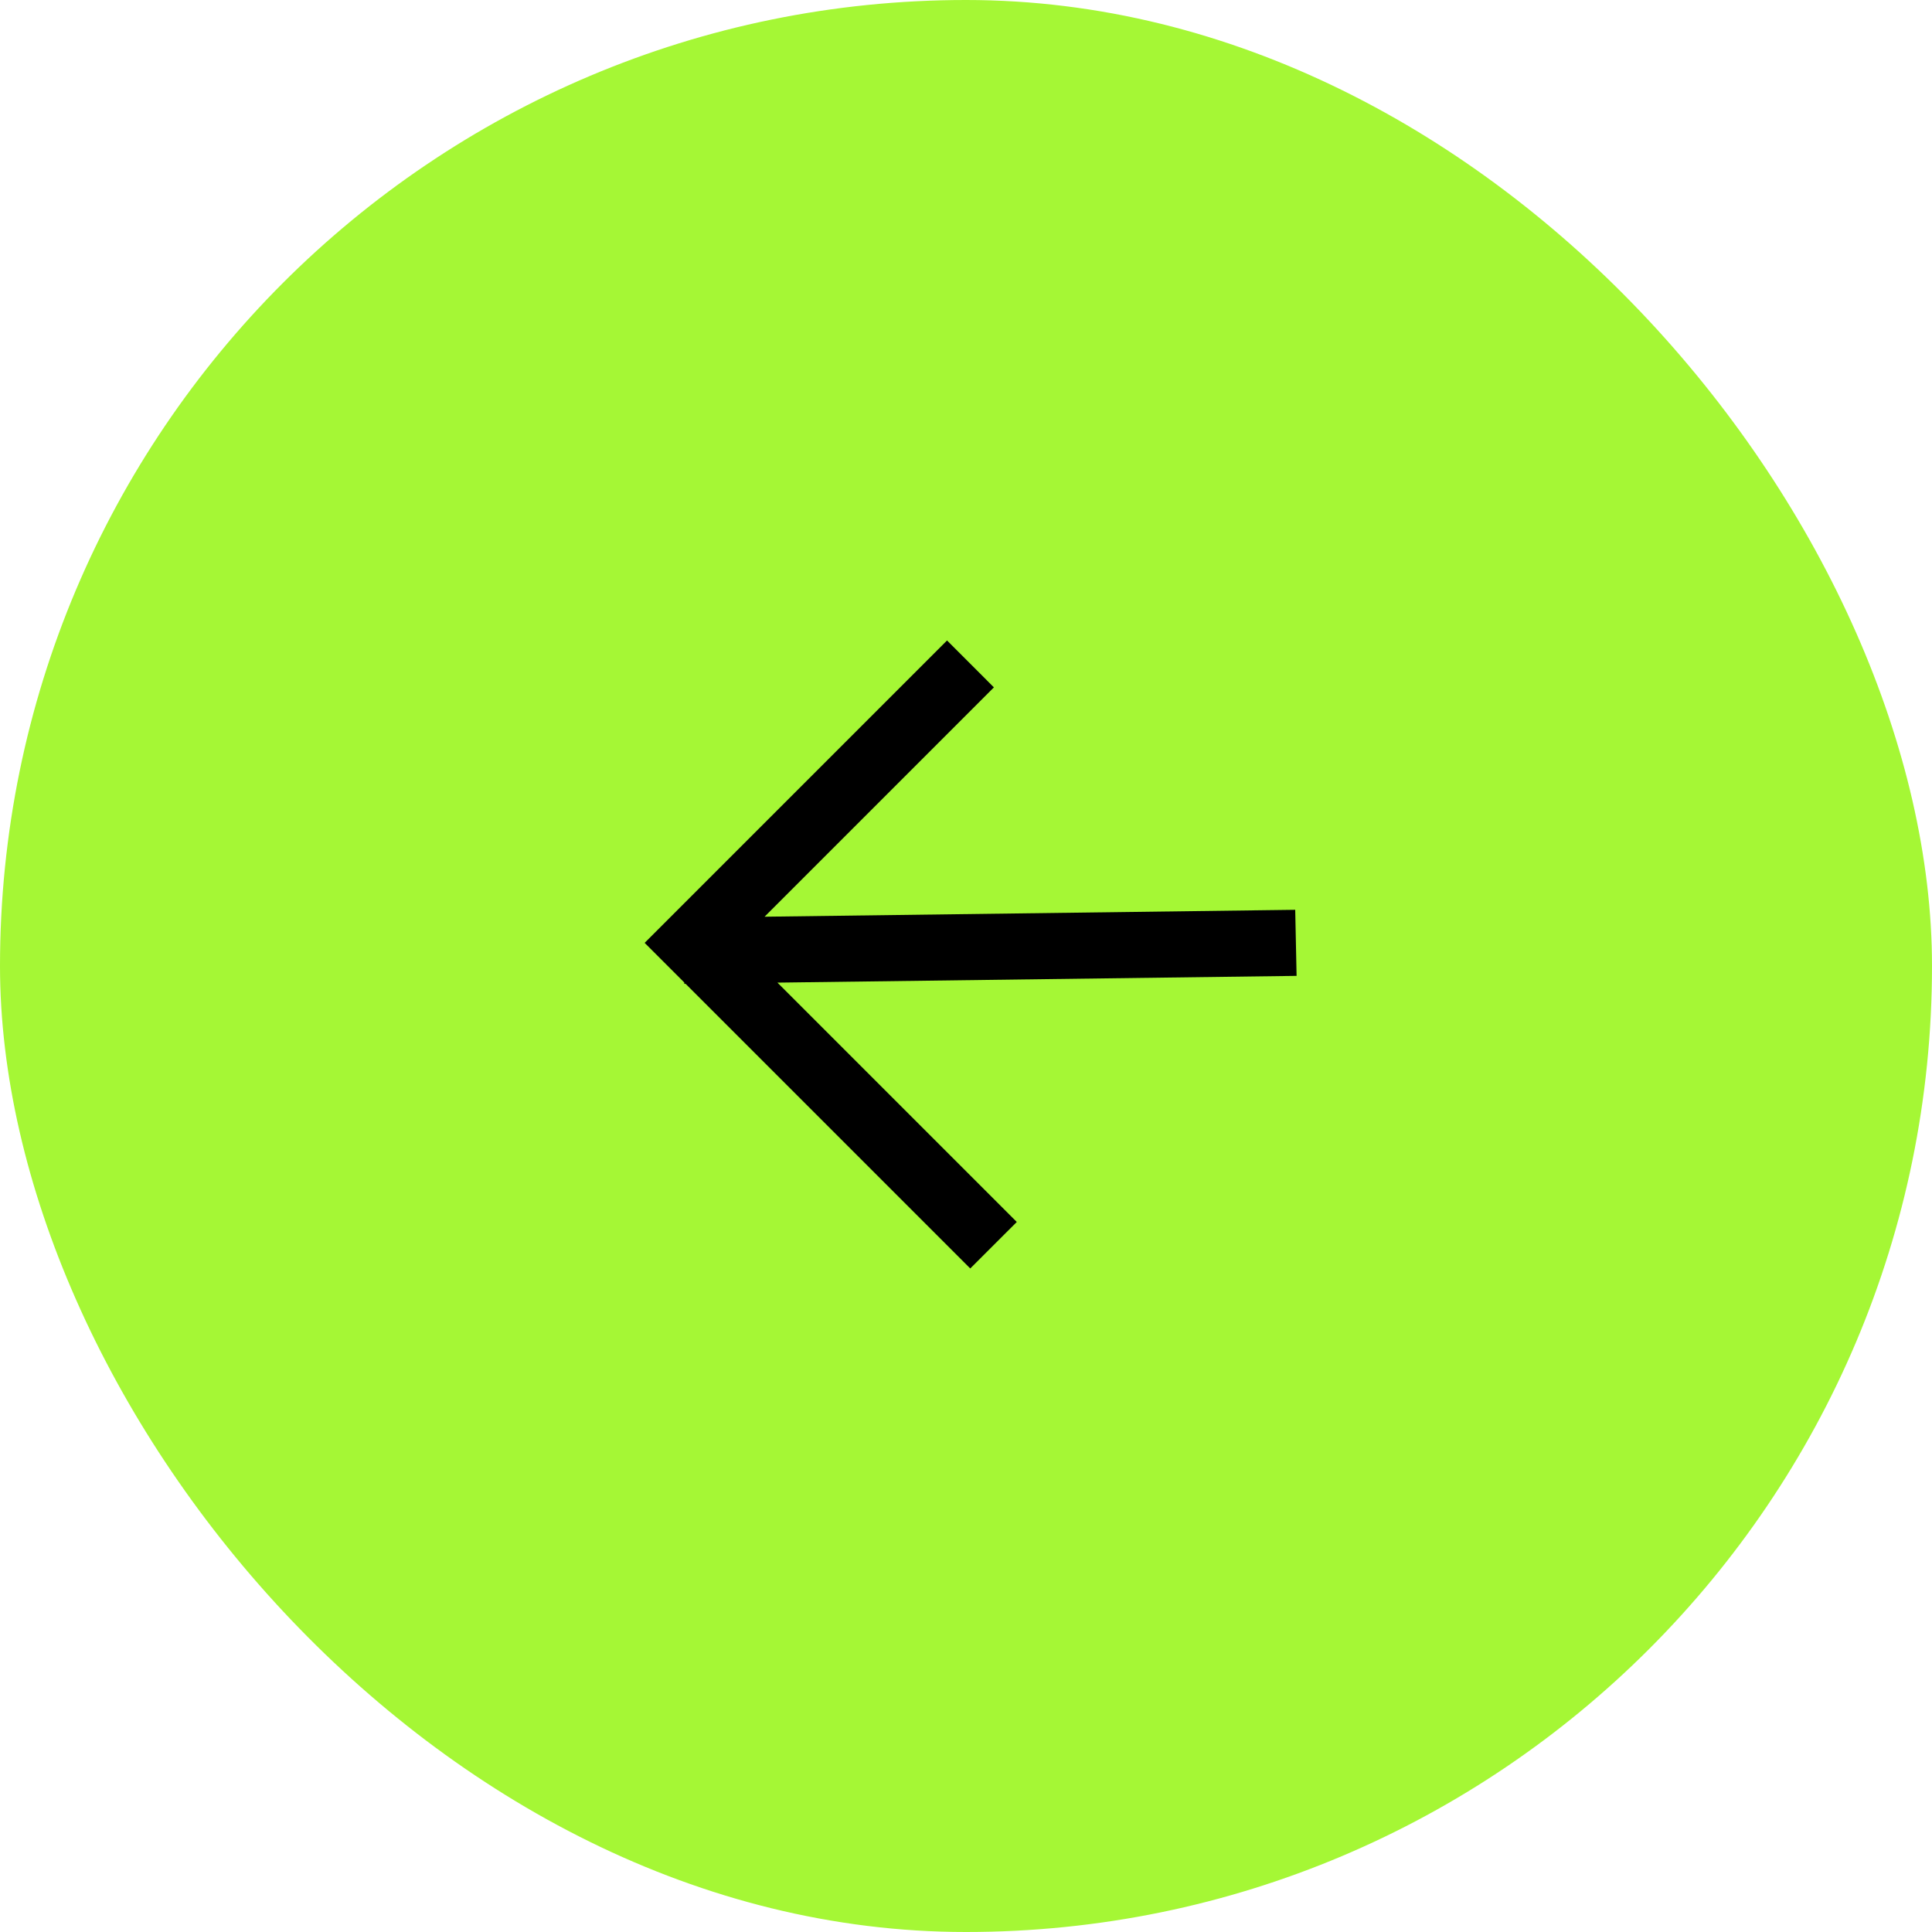
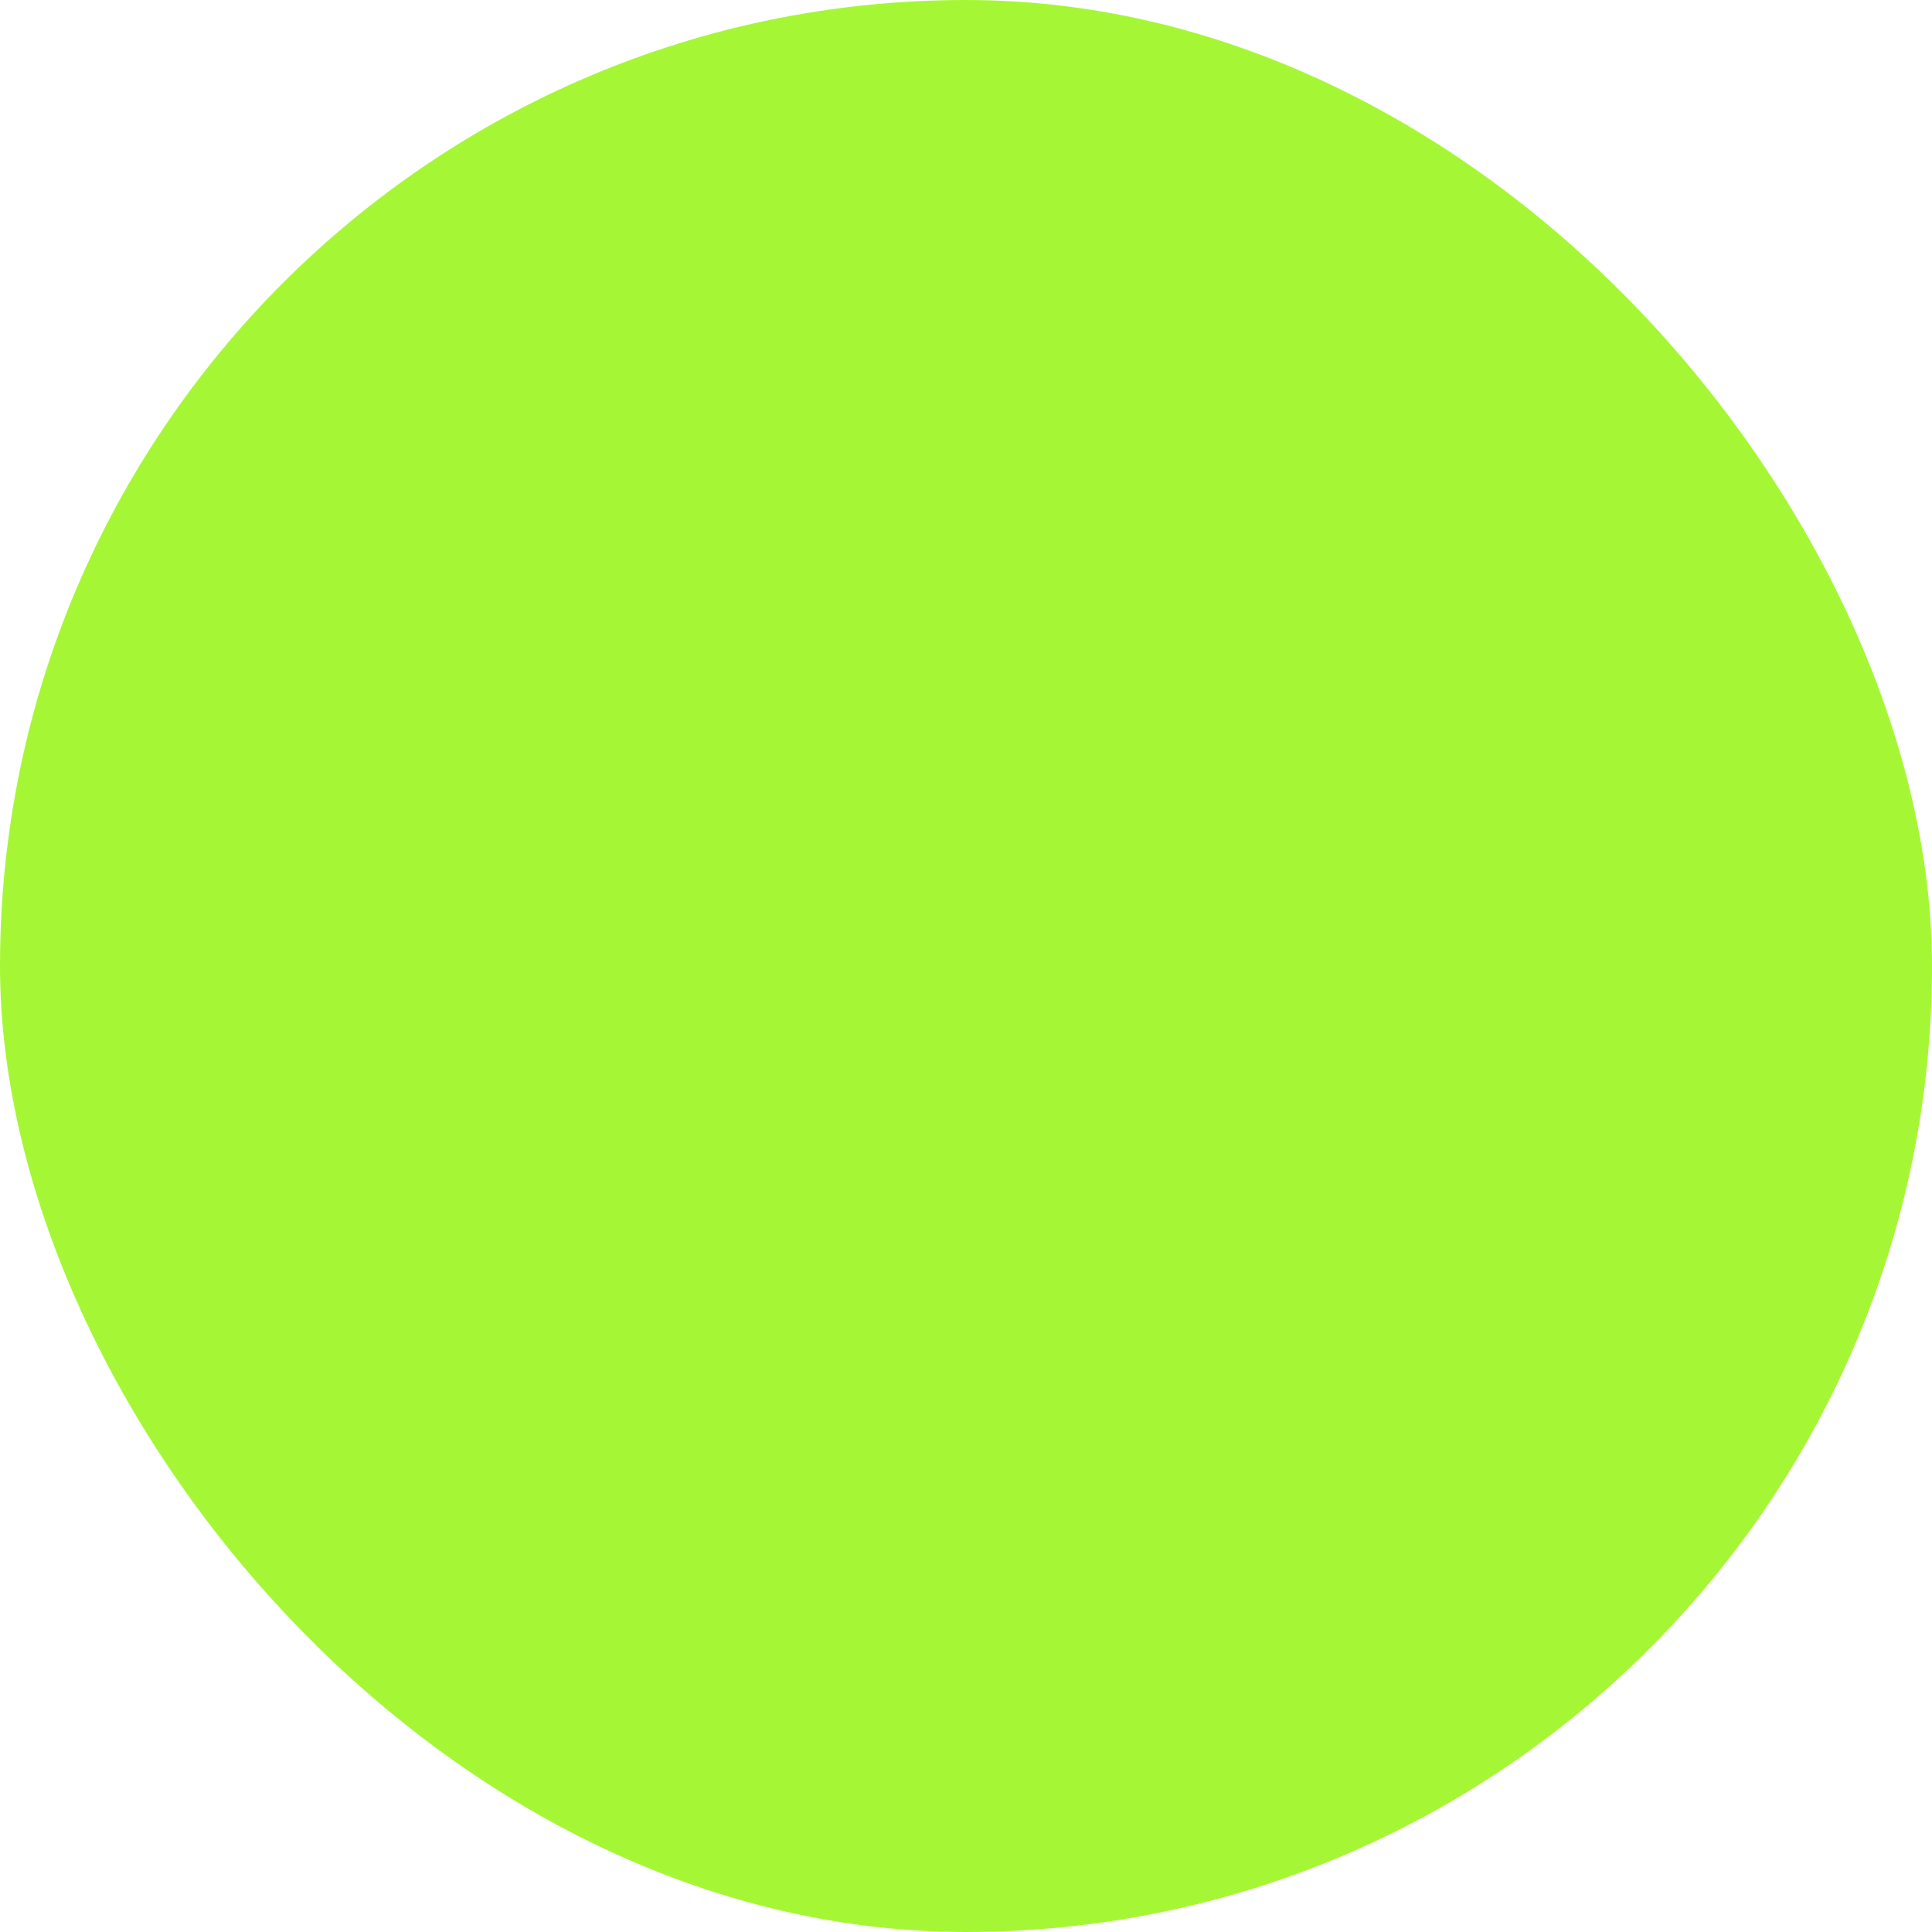
<svg xmlns="http://www.w3.org/2000/svg" width="45" height="45" viewBox="0 0 45 45" fill="none">
  <rect width="45" height="45" rx="22.5" fill="#A5F735" />
-   <path d="M17.808 21.352L30.168 21.191L30.2 22.73L18.108 22.887L23.683 28.462L22.599 29.545L15.969 22.915L15.939 22.915L15.938 22.884L15.015 21.961L22.058 14.918L23.15 16.01L17.808 21.352Z" fill="black" />
</svg>